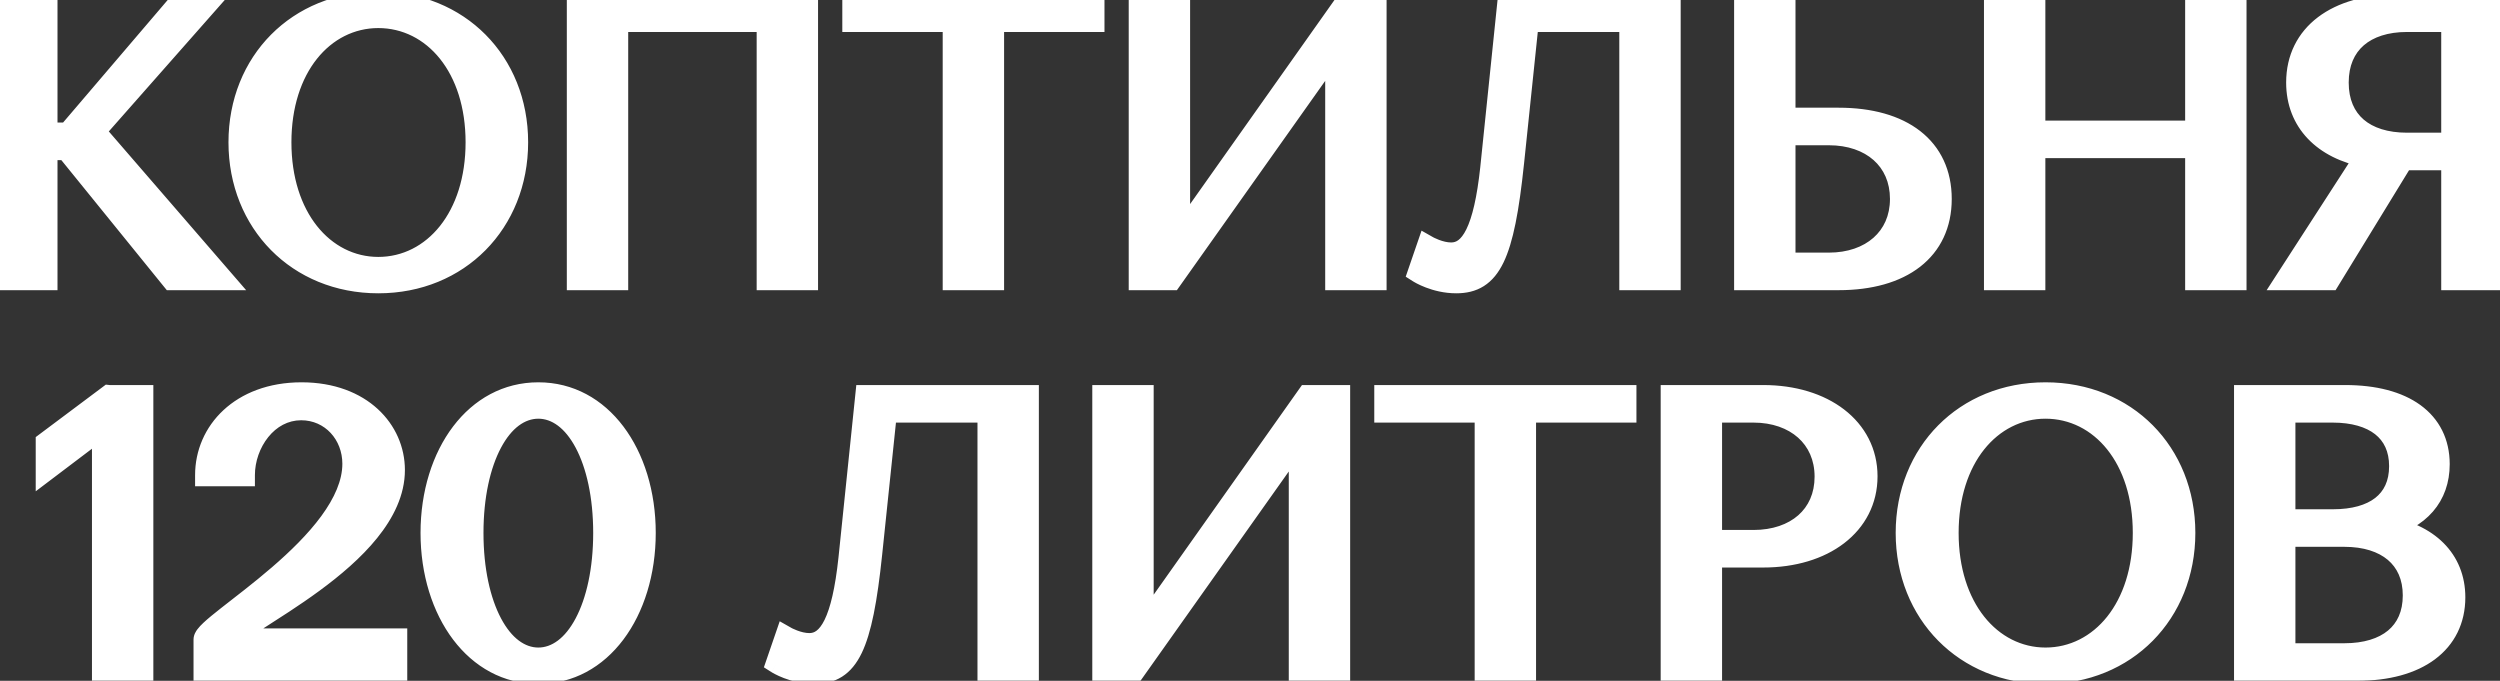
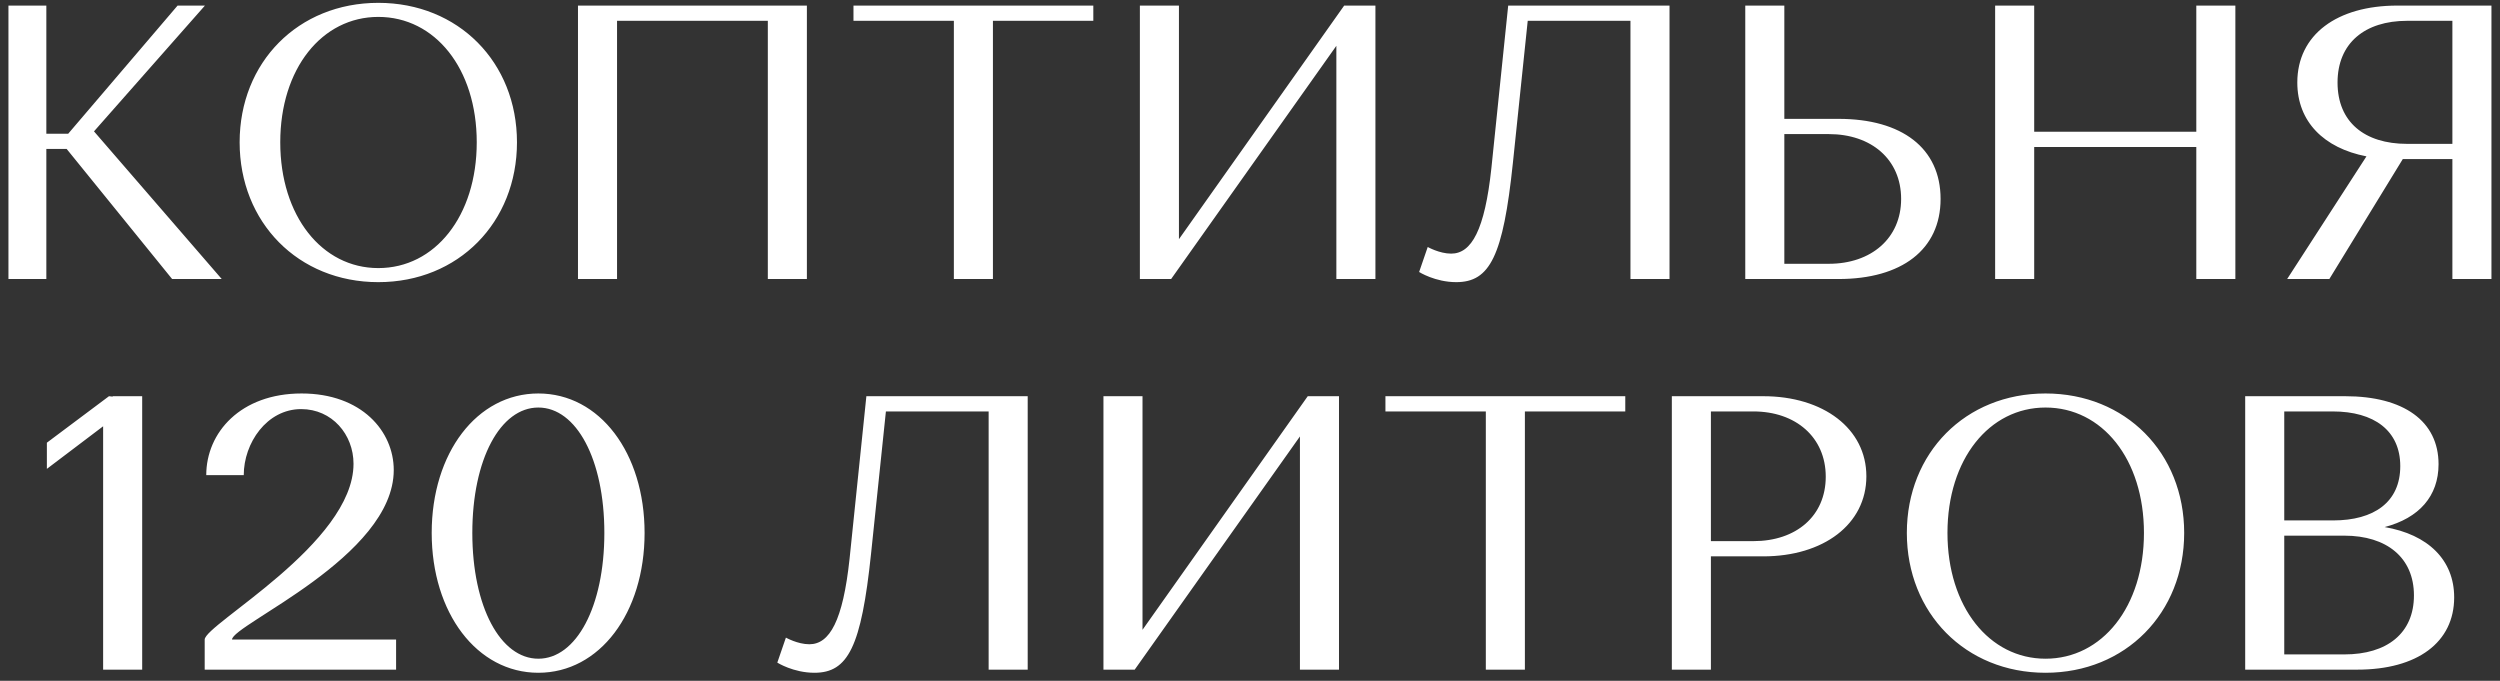
<svg xmlns="http://www.w3.org/2000/svg" width="224" height="61" viewBox="0 0 224 61" fill="none">
  <rect x="0" y="0" width="224" height="61" fill="#333333" stroke="none" />
  <mask id="path-1-outside-1_120_1328" maskUnits="userSpaceOnUse" x="-1" y="-1" width="226" height="63" fill="black">
-     <rect fill="white" x="-1" y="-1" width="226" height="63" />
-     <path d="M15.422 25L5.972 13.345H4.152V25H0.757V0.5H4.152V11.98H6.112L15.912 0.5H18.362L8.422 11.77L19.867 25H15.422ZM21.471 12.75C21.471 5.575 26.721 0.255 33.896 0.255C41.071 0.255 46.321 5.575 46.321 12.75C46.321 19.925 41.071 25.28 33.896 25.28C26.721 25.28 21.471 19.925 21.471 12.75ZM25.111 12.75C25.111 19.365 28.856 24.02 33.896 24.02C38.971 24.02 42.716 19.365 42.716 12.75C42.716 6.135 38.971 1.515 33.896 1.515C28.856 1.515 25.111 6.135 25.111 12.75ZM68.797 25V1.865H55.287V25H51.787V0.5H72.297V25H68.797ZM76.471 1.865V0.5H97.961V1.865H88.966V25H85.466V1.865H76.471ZM104.933 25H102.133V0.5H105.633V21.43L120.438 0.5H123.238V25H119.738V4.105L104.933 25ZM149.589 0.5V25H146.089V1.865H136.884L135.554 14.605C134.679 22.97 133.489 25.28 130.479 25.28C128.589 25.28 127.154 24.37 127.154 24.37L127.924 22.13C127.924 22.13 128.974 22.725 130.024 22.725C131.844 22.725 133.034 20.625 133.629 15.06L135.134 0.5H149.589ZM156.376 25V0.5H159.876V10.65H164.741C170.411 10.65 173.876 13.275 173.876 17.825C173.876 22.375 170.376 25 164.741 25H156.376ZM159.876 23.635H163.866C167.646 23.635 170.341 21.36 170.341 17.825C170.341 14.29 167.681 12.015 163.866 12.015H159.876V23.635ZM196.789 25V13.17H182.264V25H178.764V0.5H182.264V11.805H196.789V0.5H200.289V25H196.789ZM223.234 0.5V25H219.734V14.255H215.289L208.709 25H204.929L212.034 14.01C208.219 13.275 205.839 10.895 205.839 7.395C205.839 3.09 209.409 0.5 214.799 0.5H223.234ZM219.734 1.865H215.674C211.894 1.865 209.444 3.86 209.444 7.395C209.444 10.93 211.859 12.89 215.674 12.89H219.734V1.865ZM4.2 39.665L9.765 35.5L10.08 35.535L10.115 35.5H12.74V60H9.24V38.195L4.2 42.01V39.665ZM18.34 60V57.305C18.34 55.94 31.675 48.695 31.675 41.555C31.675 38.93 29.75 36.655 26.985 36.655C23.905 36.655 21.84 39.7 21.84 42.57H18.48C18.48 38.755 21.56 35.255 27.02 35.255C32.41 35.255 35.28 38.65 35.28 42.115C35.28 49.885 20.79 55.975 20.79 57.305H35.49V60H18.34ZM38.68 47.75C38.68 40.575 42.74 35.255 48.235 35.255C53.73 35.255 57.755 40.575 57.755 47.75C57.755 54.925 53.73 60.28 48.235 60.28C42.74 60.28 38.68 54.925 38.68 47.75ZM42.32 47.75C42.32 54.365 44.84 59.02 48.235 59.02C51.63 59.02 54.15 54.365 54.15 47.75C54.15 41.135 51.63 36.515 48.235 36.515C44.84 36.515 42.32 41.135 42.32 47.75ZM92.082 35.5V60H88.582V36.865H79.377L78.047 49.605C77.172 57.97 75.982 60.28 72.972 60.28C71.082 60.28 69.647 59.37 69.647 59.37L70.417 57.13C70.417 57.13 71.467 57.725 72.517 57.725C74.337 57.725 75.527 55.625 76.122 50.06L77.627 35.5H92.082ZM101.669 60H98.869V35.5H102.369V56.43L117.174 35.5H119.974V60H116.474V39.105L101.669 60ZM124.135 36.865V35.5H145.625V36.865H136.63V60H133.13V36.865H124.135ZM149.797 60V35.5H157.987C163.377 35.5 167.227 38.405 167.227 42.675C167.227 46.98 163.377 49.85 157.987 49.85H153.297V60H149.797ZM157.112 36.865H153.297V48.485H157.112C160.927 48.485 163.587 46.245 163.587 42.71C163.587 39.175 160.892 36.865 157.112 36.865ZM170.853 47.75C170.853 40.575 176.103 35.255 183.278 35.255C190.453 35.255 195.703 40.575 195.703 47.75C195.703 54.925 190.453 60.28 183.278 60.28C176.103 60.28 170.853 54.925 170.853 47.75ZM174.493 47.75C174.493 54.365 178.238 59.02 183.278 59.02C188.353 59.02 192.098 54.365 192.098 47.75C192.098 41.135 188.353 36.515 183.278 36.515C178.238 36.515 174.493 41.135 174.493 47.75ZM201.169 60V35.5H210.129C215.379 35.5 218.494 37.74 218.494 41.59C218.494 44.46 216.744 46.42 213.664 47.225C217.549 47.89 219.894 50.165 219.894 53.525C219.894 57.55 216.604 60 211.214 60H201.169ZM210.059 47.995H204.669V58.635H210.059C213.874 58.635 216.289 56.745 216.289 53.35C216.289 49.955 213.839 47.995 210.059 47.995ZM209.009 36.865H204.669V46.63H209.044C212.719 46.63 215.064 44.985 215.064 41.765C215.064 38.58 212.719 36.865 209.009 36.865Z" />
-   </mask>
+     </mask>
  <path d="M15.422 25L5.972 13.345H4.152V25H0.757V0.5H4.152V11.98H6.112L15.912 0.5H18.362L8.422 11.77L19.867 25H15.422ZM21.471 12.75C21.471 5.575 26.721 0.255 33.896 0.255C41.071 0.255 46.321 5.575 46.321 12.75C46.321 19.925 41.071 25.28 33.896 25.28C26.721 25.28 21.471 19.925 21.471 12.75ZM25.111 12.75C25.111 19.365 28.856 24.02 33.896 24.02C38.971 24.02 42.716 19.365 42.716 12.75C42.716 6.135 38.971 1.515 33.896 1.515C28.856 1.515 25.111 6.135 25.111 12.75ZM68.797 25V1.865H55.287V25H51.787V0.5H72.297V25H68.797ZM76.471 1.865V0.5H97.961V1.865H88.966V25H85.466V1.865H76.471ZM104.933 25H102.133V0.5H105.633V21.43L120.438 0.5H123.238V25H119.738V4.105L104.933 25ZM149.589 0.5V25H146.089V1.865H136.884L135.554 14.605C134.679 22.97 133.489 25.28 130.479 25.28C128.589 25.28 127.154 24.37 127.154 24.37L127.924 22.13C127.924 22.13 128.974 22.725 130.024 22.725C131.844 22.725 133.034 20.625 133.629 15.06L135.134 0.5H149.589ZM156.376 25V0.5H159.876V10.65H164.741C170.411 10.65 173.876 13.275 173.876 17.825C173.876 22.375 170.376 25 164.741 25H156.376ZM159.876 23.635H163.866C167.646 23.635 170.341 21.36 170.341 17.825C170.341 14.29 167.681 12.015 163.866 12.015H159.876V23.635ZM196.789 25V13.17H182.264V25H178.764V0.5H182.264V11.805H196.789V0.5H200.289V25H196.789ZM223.234 0.5V25H219.734V14.255H215.289L208.709 25H204.929L212.034 14.01C208.219 13.275 205.839 10.895 205.839 7.395C205.839 3.09 209.409 0.5 214.799 0.5H223.234ZM219.734 1.865H215.674C211.894 1.865 209.444 3.86 209.444 7.395C209.444 10.93 211.859 12.89 215.674 12.89H219.734V1.865ZM4.2 39.665L9.765 35.5L10.08 35.535L10.115 35.5H12.74V60H9.24V38.195L4.2 42.01V39.665ZM18.34 60V57.305C18.34 55.94 31.675 48.695 31.675 41.555C31.675 38.93 29.75 36.655 26.985 36.655C23.905 36.655 21.84 39.7 21.84 42.57H18.48C18.48 38.755 21.56 35.255 27.02 35.255C32.41 35.255 35.28 38.65 35.28 42.115C35.28 49.885 20.79 55.975 20.79 57.305H35.49V60H18.34ZM38.68 47.75C38.68 40.575 42.74 35.255 48.235 35.255C53.73 35.255 57.755 40.575 57.755 47.75C57.755 54.925 53.73 60.28 48.235 60.28C42.74 60.28 38.68 54.925 38.68 47.75ZM42.32 47.75C42.32 54.365 44.84 59.02 48.235 59.02C51.63 59.02 54.15 54.365 54.15 47.75C54.15 41.135 51.63 36.515 48.235 36.515C44.84 36.515 42.32 41.135 42.32 47.75ZM92.082 35.5V60H88.582V36.865H79.377L78.047 49.605C77.172 57.97 75.982 60.28 72.972 60.28C71.082 60.28 69.647 59.37 69.647 59.37L70.417 57.13C70.417 57.13 71.467 57.725 72.517 57.725C74.337 57.725 75.527 55.625 76.122 50.06L77.627 35.5H92.082ZM101.669 60H98.869V35.5H102.369V56.43L117.174 35.5H119.974V60H116.474V39.105L101.669 60ZM124.135 36.865V35.5H145.625V36.865H136.63V60H133.13V36.865H124.135ZM149.797 60V35.5H157.987C163.377 35.5 167.227 38.405 167.227 42.675C167.227 46.98 163.377 49.85 157.987 49.85H153.297V60H149.797ZM157.112 36.865H153.297V48.485H157.112C160.927 48.485 163.587 46.245 163.587 42.71C163.587 39.175 160.892 36.865 157.112 36.865ZM170.853 47.75C170.853 40.575 176.103 35.255 183.278 35.255C190.453 35.255 195.703 40.575 195.703 47.75C195.703 54.925 190.453 60.28 183.278 60.28C176.103 60.28 170.853 54.925 170.853 47.75ZM174.493 47.75C174.493 54.365 178.238 59.02 183.278 59.02C188.353 59.02 192.098 54.365 192.098 47.75C192.098 41.135 188.353 36.515 183.278 36.515C178.238 36.515 174.493 41.135 174.493 47.75ZM201.169 60V35.5H210.129C215.379 35.5 218.494 37.74 218.494 41.59C218.494 44.46 216.744 46.42 213.664 47.225C217.549 47.89 219.894 50.165 219.894 53.525C219.894 57.55 216.604 60 211.214 60H201.169ZM210.059 47.995H204.669V58.635H210.059C213.874 58.635 216.289 56.745 216.289 53.35C216.289 49.955 213.839 47.995 210.059 47.995ZM209.009 36.865H204.669V46.63H209.044C212.719 46.63 215.064 44.985 215.064 41.765C215.064 38.58 212.719 36.865 209.009 36.865Z" fill="white" />
-   <path d="M15.422 25L14.645 25.63L14.946 26H15.422V25ZM5.972 13.345L6.749 12.715L6.449 12.345H5.972V13.345ZM4.152 13.345V12.345H3.152V13.345H4.152ZM4.152 25V26H5.152V25H4.152ZM0.757 25H-0.243V26H0.757V25ZM0.757 0.5V-0.5H-0.243V0.5H0.757ZM4.152 0.5H5.152V-0.5H4.152V0.5ZM4.152 11.98H3.152V12.98H4.152V11.98ZM6.112 11.98V12.98H6.573L6.873 12.629L6.112 11.98ZM15.912 0.5V-0.5H15.451L15.152 -0.149L15.912 0.5ZM18.362 0.5L19.112 1.161L20.578 -0.5H18.362V0.5ZM8.422 11.77L7.672 11.108L7.094 11.764L7.666 12.424L8.422 11.77ZM19.867 25V26H22.055L20.623 24.346L19.867 25ZM16.199 24.37L6.749 12.715L5.195 13.975L14.645 25.63L16.199 24.37ZM5.972 12.345H4.152V14.345H5.972V12.345ZM3.152 13.345V25H5.152V13.345H3.152ZM4.152 24H0.757V26H4.152V24ZM1.757 25V0.5H-0.243V25H1.757ZM0.757 1.5H4.152V-0.5H0.757V1.5ZM3.152 0.5V11.98H5.152V0.5H3.152ZM4.152 12.98H6.112V10.98H4.152V12.98ZM6.873 12.629L16.673 1.149L15.152 -0.149L5.352 11.331L6.873 12.629ZM15.912 1.5H18.362V-0.5H15.912V1.5ZM17.612 -0.161L7.672 11.108L9.172 12.431L19.112 1.161L17.612 -0.161ZM7.666 12.424L19.111 25.654L20.623 24.346L9.178 11.116L7.666 12.424ZM19.867 24H15.422V26H19.867V24ZM22.471 12.75C22.471 6.12 27.28 1.255 33.896 1.255V-0.745C26.161 -0.745 20.471 5.03 20.471 12.75H22.471ZM33.896 1.255C40.511 1.255 45.321 6.12 45.321 12.75H47.321C47.321 5.03 41.63 -0.745 33.896 -0.745V1.255ZM45.321 12.75C45.321 19.384 40.507 24.28 33.896 24.28V26.28C41.634 26.28 47.321 20.466 47.321 12.75H45.321ZM33.896 24.28C27.284 24.28 22.471 19.384 22.471 12.75H20.471C20.471 20.466 26.157 26.28 33.896 26.28V24.28ZM24.111 12.75C24.111 19.681 28.093 25.02 33.896 25.02V23.02C29.618 23.02 26.111 19.049 26.111 12.75H24.111ZM33.896 25.02C39.731 25.02 43.716 19.683 43.716 12.75H41.716C41.716 19.047 38.21 23.02 33.896 23.02V25.02ZM43.716 12.75C43.716 5.812 39.727 0.515 33.896 0.515V2.515C38.214 2.515 41.716 6.458 41.716 12.75H43.716ZM33.896 0.515C28.097 0.515 24.111 5.815 24.111 12.75H26.111C26.111 6.455 29.614 2.515 33.896 2.515V0.515ZM68.797 25H67.797V26H68.797V25ZM68.797 1.865H69.797V0.865H68.797V1.865ZM55.287 1.865V0.865H54.287V1.865H55.287ZM55.287 25V26H56.287V25H55.287ZM51.787 25H50.787V26H51.787V25ZM51.787 0.5V-0.5H50.787V0.5H51.787ZM72.297 0.5H73.297V-0.5H72.297V0.5ZM72.297 25V26H73.297V25H72.297ZM69.797 25V1.865H67.797V25H69.797ZM68.797 0.865H55.287V2.865H68.797V0.865ZM54.287 1.865V25H56.287V1.865H54.287ZM55.287 24H51.787V26H55.287V24ZM52.787 25V0.5H50.787V25H52.787ZM51.787 1.5H72.297V-0.5H51.787V1.5ZM71.297 0.5V25H73.297V0.5H71.297ZM72.297 24H68.797V26H72.297V24ZM76.471 1.865H75.471V2.865H76.471V1.865ZM76.471 0.5V-0.5H75.471V0.5H76.471ZM97.961 0.5H98.961V-0.5H97.961V0.5ZM97.961 1.865V2.865H98.961V1.865H97.961ZM88.966 1.865V0.865H87.966V1.865H88.966ZM88.966 25V26H89.966V25H88.966ZM85.466 25H84.466V26H85.466V25ZM85.466 1.865H86.466V0.865H85.466V1.865ZM77.471 1.865V0.5H75.471V1.865H77.471ZM76.471 1.5H97.961V-0.5H76.471V1.5ZM96.961 0.5V1.865H98.961V0.5H96.961ZM97.961 0.865H88.966V2.865H97.961V0.865ZM87.966 1.865V25H89.966V1.865H87.966ZM88.966 24H85.466V26H88.966V24ZM86.466 25V1.865H84.466V25H86.466ZM85.466 0.865H76.471V2.865H85.466V0.865ZM104.933 25V26H105.45L105.749 25.578L104.933 25ZM102.133 25H101.133V26H102.133V25ZM102.133 0.5V-0.5H101.133V0.5H102.133ZM105.633 0.5H106.633V-0.5H105.633V0.5ZM105.633 21.43H104.633V24.575L106.45 22.008L105.633 21.43ZM120.438 0.5V-0.5H119.921L119.622 -0.077L120.438 0.5ZM123.238 0.5H124.238V-0.5H123.238V0.5ZM123.238 25V26H124.238V25H123.238ZM119.738 25H118.738V26H119.738V25ZM119.738 4.105H120.738V0.964L118.922 3.527L119.738 4.105ZM104.933 24H102.133V26H104.933V24ZM103.133 25V0.5H101.133V25H103.133ZM102.133 1.5H105.633V-0.5H102.133V1.5ZM104.633 0.5V21.43H106.633V0.5H104.633ZM106.45 22.008L121.255 1.077L119.622 -0.077L104.817 20.852L106.45 22.008ZM120.438 1.5H123.238V-0.5H120.438V1.5ZM122.238 0.5V25H124.238V0.5H122.238ZM123.238 24H119.738V26H123.238V24ZM120.738 25V4.105H118.738V25H120.738ZM118.922 3.527L104.117 24.422L105.749 25.578L120.554 4.683L118.922 3.527ZM149.589 0.5H150.589V-0.5H149.589V0.5ZM149.589 25V26H150.589V25H149.589ZM146.089 25H145.089V26H146.089V25ZM146.089 1.865H147.089V0.865H146.089V1.865ZM136.884 1.865V0.865H135.983L135.889 1.761L136.884 1.865ZM135.554 14.605L136.548 14.709L136.549 14.709L135.554 14.605ZM127.154 24.37L126.208 24.045L125.952 24.792L126.618 25.215L127.154 24.37ZM127.924 22.13L128.417 21.26L127.37 20.666L126.978 21.805L127.924 22.13ZM133.629 15.06L134.623 15.166L134.624 15.163L133.629 15.06ZM135.134 0.5V-0.5H134.232L134.139 0.397L135.134 0.5ZM148.589 0.5V25H150.589V0.5H148.589ZM149.589 24H146.089V26H149.589V24ZM147.089 25V1.865H145.089V25H147.089ZM146.089 0.865H136.884V2.865H146.089V0.865ZM135.889 1.761L134.559 14.501L136.549 14.709L137.879 1.969L135.889 1.761ZM134.559 14.501C134.121 18.696 133.614 21.199 132.916 22.645C132.58 23.342 132.231 23.724 131.884 23.944C131.539 24.162 131.102 24.28 130.479 24.28V26.28C131.361 26.28 132.201 26.11 132.954 25.633C133.704 25.158 134.271 24.44 134.718 23.514C135.586 21.714 136.112 18.879 136.548 14.709L134.559 14.501ZM130.479 24.28C129.69 24.28 128.983 24.089 128.465 23.891C128.208 23.793 128.004 23.695 127.869 23.625C127.801 23.59 127.751 23.562 127.721 23.544C127.705 23.535 127.695 23.529 127.69 23.526C127.687 23.524 127.686 23.523 127.686 23.523C127.686 23.523 127.686 23.523 127.687 23.524C127.687 23.524 127.687 23.524 127.688 23.524C127.688 23.525 127.688 23.525 127.689 23.525C127.689 23.525 127.689 23.525 127.689 23.525C127.689 23.525 127.689 23.526 127.154 24.37C126.618 25.215 126.619 25.215 126.619 25.215C126.619 25.215 126.619 25.215 126.619 25.215C126.62 25.215 126.62 25.216 126.621 25.216C126.621 25.216 126.622 25.217 126.623 25.218C126.625 25.219 126.628 25.22 126.631 25.222C126.636 25.226 126.643 25.23 126.651 25.235C126.668 25.245 126.69 25.258 126.718 25.274C126.773 25.306 126.85 25.349 126.946 25.399C127.139 25.5 127.412 25.63 127.751 25.759C128.422 26.016 129.377 26.28 130.479 26.28V24.28ZM128.1 24.695L128.87 22.455L126.978 21.805L126.208 24.045L128.1 24.695ZM127.924 22.13C127.431 23 127.431 23 127.431 23C127.431 23 127.432 23 127.432 23C127.432 23.001 127.432 23.001 127.433 23.001C127.433 23.001 127.434 23.002 127.435 23.002C127.436 23.003 127.438 23.004 127.44 23.005C127.444 23.007 127.449 23.01 127.455 23.014C127.467 23.02 127.484 23.029 127.504 23.04C127.544 23.061 127.599 23.089 127.667 23.122C127.804 23.189 127.996 23.276 128.227 23.363C128.674 23.532 129.328 23.725 130.024 23.725V21.725C129.67 21.725 129.274 21.621 128.934 21.492C128.77 21.43 128.634 21.369 128.541 21.323C128.495 21.301 128.46 21.283 128.439 21.272C128.428 21.266 128.42 21.262 128.417 21.26C128.415 21.259 128.414 21.258 128.414 21.258C128.414 21.258 128.414 21.259 128.415 21.259C128.415 21.259 128.415 21.259 128.416 21.259C128.416 21.259 128.416 21.259 128.416 21.26C128.416 21.26 128.417 21.26 128.417 21.26C128.417 21.26 128.417 21.26 127.924 22.13ZM130.024 23.725C130.688 23.725 131.317 23.528 131.873 23.109C132.413 22.702 132.839 22.122 133.183 21.42C133.863 20.037 134.323 17.976 134.623 15.166L132.635 14.954C132.34 17.709 131.907 19.481 131.388 20.539C131.133 21.058 130.883 21.35 130.67 21.511C130.472 21.66 130.269 21.725 130.024 21.725V23.725ZM134.624 15.163L136.129 0.603L134.139 0.397L132.634 14.957L134.624 15.163ZM135.134 1.5H149.589V-0.5H135.134V1.5ZM156.376 25H155.376V26H156.376V25ZM156.376 0.5V-0.5H155.376V0.5H156.376ZM159.876 0.5H160.876V-0.5H159.876V0.5ZM159.876 10.65H158.876V11.65H159.876V10.65ZM159.876 23.635H158.876V24.635H159.876V23.635ZM159.876 12.015V11.015H158.876V12.015H159.876ZM157.376 25V0.5H155.376V25H157.376ZM156.376 1.5H159.876V-0.5H156.376V1.5ZM158.876 0.5V10.65H160.876V0.5H158.876ZM159.876 11.65H164.741V9.65H159.876V11.65ZM164.741 11.65C167.438 11.65 169.478 12.276 170.821 13.321C172.132 14.34 172.876 15.831 172.876 17.825H174.876C174.876 15.269 173.889 13.173 172.049 11.742C170.242 10.337 167.715 9.65 164.741 9.65V11.65ZM172.876 17.825C172.876 19.816 172.125 21.308 170.809 22.329C169.461 23.375 167.419 24 164.741 24V26C167.699 26 170.225 25.313 172.035 23.909C173.877 22.48 174.876 20.384 174.876 17.825H172.876ZM164.741 24H156.376V26H164.741V24ZM159.876 24.635H163.866V22.635H159.876V24.635ZM163.866 24.635C165.953 24.635 167.822 24.006 169.183 22.806C170.556 21.595 171.341 19.864 171.341 17.825H169.341C169.341 19.321 168.78 20.495 167.86 21.305C166.929 22.127 165.56 22.635 163.866 22.635V24.635ZM171.341 17.825C171.341 15.79 170.568 14.058 169.197 12.845C167.839 11.643 165.969 11.015 163.866 11.015V13.015C165.579 13.015 166.946 13.524 167.872 14.343C168.785 15.152 169.341 16.325 169.341 17.825H171.341ZM163.866 11.015H159.876V13.015H163.866V11.015ZM158.876 12.015V23.635H160.876V12.015H158.876ZM196.789 25H195.789V26H196.789V25ZM196.789 13.17H197.789V12.17H196.789V13.17ZM182.264 13.17V12.17H181.264V13.17H182.264ZM182.264 25V26H183.264V25H182.264ZM178.764 25H177.764V26H178.764V25ZM178.764 0.5V-0.5H177.764V0.5H178.764ZM182.264 0.5H183.264V-0.5H182.264V0.5ZM182.264 11.805H181.264V12.805H182.264V11.805ZM196.789 11.805V12.805H197.789V11.805H196.789ZM196.789 0.5V-0.5H195.789V0.5H196.789ZM200.289 0.5H201.289V-0.5H200.289V0.5ZM200.289 25V26H201.289V25H200.289ZM197.789 25V13.17H195.789V25H197.789ZM196.789 12.17H182.264V14.17H196.789V12.17ZM181.264 13.17V25H183.264V13.17H181.264ZM182.264 24H178.764V26H182.264V24ZM179.764 25V0.5H177.764V25H179.764ZM178.764 1.5H182.264V-0.5H178.764V1.5ZM181.264 0.5V11.805H183.264V0.5H181.264ZM182.264 12.805H196.789V10.805H182.264V12.805ZM197.789 11.805V0.5H195.789V11.805H197.789ZM196.789 1.5H200.289V-0.5H196.789V1.5ZM199.289 0.5V25H201.289V0.5H199.289ZM200.289 24H196.789V26H200.289V24ZM223.234 0.5H224.234V-0.5H223.234V0.5ZM223.234 25V26H224.234V25H223.234ZM219.734 25H218.734V26H219.734V25ZM219.734 14.255H220.734V13.255H219.734V14.255ZM215.289 14.255V13.255H214.729L214.436 13.733L215.289 14.255ZM208.709 25V26H209.269L209.562 25.522L208.709 25ZM204.929 25L204.089 24.457L203.092 26H204.929V25ZM212.034 14.01L212.874 14.553L213.678 13.308L212.223 13.028L212.034 14.01ZM219.734 1.865H220.734V0.865H219.734V1.865ZM219.734 12.89V13.89H220.734V12.89H219.734ZM222.234 0.5V25H224.234V0.5H222.234ZM223.234 24H219.734V26H223.234V24ZM220.734 25V14.255H218.734V25H220.734ZM219.734 13.255H215.289V15.255H219.734V13.255ZM214.436 13.733L207.856 24.478L209.562 25.522L216.142 14.777L214.436 13.733ZM208.709 24H204.929V26H208.709V24ZM205.769 25.543L212.874 14.553L211.194 13.467L204.089 24.457L205.769 25.543ZM212.223 13.028C210.47 12.69 209.126 11.99 208.23 11.049C207.345 10.121 206.839 8.902 206.839 7.395H204.839C204.839 9.388 205.523 11.109 206.782 12.429C208.029 13.738 209.784 14.595 211.845 14.992L212.223 13.028ZM206.839 7.395C206.839 5.552 207.588 4.125 208.901 3.13C210.244 2.114 212.251 1.5 214.799 1.5V-0.5C211.958 -0.5 209.484 0.181 207.694 1.536C205.875 2.913 204.839 4.933 204.839 7.395H206.839ZM214.799 1.5H223.234V-0.5H214.799V1.5ZM219.734 0.865H215.674V2.865H219.734V0.865ZM215.674 0.865C213.618 0.865 211.803 1.408 210.487 2.549C209.151 3.706 208.444 5.381 208.444 7.395H210.444C210.444 5.874 210.962 4.784 211.797 4.06C212.651 3.32 213.95 2.865 215.674 2.865V0.865ZM208.444 7.395C208.444 9.405 209.14 11.074 210.475 12.225C211.79 13.359 213.606 13.89 215.674 13.89V11.89C213.927 11.89 212.628 11.441 211.782 10.711C210.955 9.998 210.444 8.92 210.444 7.395H208.444ZM215.674 13.89H219.734V11.89H215.674V13.89ZM220.734 12.89V1.865H218.734V12.89H220.734ZM4.2 39.665L3.601 38.864L3.2 39.164V39.665H4.2ZM9.765 35.5L9.876 34.506L9.483 34.462L9.166 34.699L9.765 35.5ZM10.08 35.535L9.97 36.529L10.447 36.582L10.787 36.242L10.08 35.535ZM10.115 35.5V34.5H9.701L9.408 34.793L10.115 35.5ZM12.74 35.5H13.74V34.5H12.74V35.5ZM12.74 60V61H13.74V60H12.74ZM9.24 60H8.24V61H9.24V60ZM9.24 38.195H10.24V36.184L8.637 37.398L9.24 38.195ZM4.2 42.01H3.2V44.021L4.804 42.807L4.2 42.01ZM4.799 40.466L10.364 36.301L9.166 34.699L3.601 38.864L4.799 40.466ZM9.655 36.494L9.97 36.529L10.191 34.541L9.876 34.506L9.655 36.494ZM10.787 36.242L10.822 36.207L9.408 34.793L9.373 34.828L10.787 36.242ZM10.115 36.5H12.74V34.5H10.115V36.5ZM11.74 35.5V60H13.74V35.5H11.74ZM12.74 59H9.24V61H12.74V59ZM10.24 60V38.195H8.24V60H10.24ZM8.637 37.398L3.597 41.213L4.804 42.807L9.844 38.992L8.637 37.398ZM5.2 42.01V39.665H3.2V42.01H5.2ZM18.34 60H17.34V61H18.34V60ZM21.84 42.57V43.57H22.84V42.57H21.84ZM18.48 42.57H17.48V43.57H18.48V42.57ZM20.79 57.305H19.79V58.305H20.79V57.305ZM35.49 57.305H36.49V56.305H35.49V57.305ZM35.49 60V61H36.49V60H35.49ZM19.34 60V57.305H17.34V60H19.34ZM19.34 57.305C19.34 57.57 19.208 57.69 19.289 57.583C19.336 57.52 19.432 57.414 19.598 57.258C19.926 56.949 20.415 56.551 21.041 56.058C22.272 55.091 23.971 53.81 25.66 52.353C27.351 50.895 29.082 49.221 30.398 47.428C31.704 45.646 32.675 43.646 32.675 41.555H30.675C30.675 43.034 29.978 44.617 28.785 46.245C27.6 47.861 25.998 49.421 24.354 50.838C22.71 52.256 21.075 53.488 19.805 54.486C19.182 54.976 18.629 55.424 18.228 55.8C18.029 55.987 17.838 56.184 17.691 56.38C17.576 56.533 17.34 56.869 17.34 57.305H19.34ZM32.675 41.555C32.675 38.456 30.377 35.655 26.985 35.655V37.655C29.123 37.655 30.675 39.404 30.675 41.555H32.675ZM26.985 35.655C25.087 35.655 23.532 36.599 22.478 37.909C21.433 39.209 20.84 40.909 20.84 42.57H22.84C22.84 41.361 23.279 40.104 24.036 39.163C24.785 38.233 25.802 37.655 26.985 37.655V35.655ZM21.84 41.57H18.48V43.57H21.84V41.57ZM19.48 42.57C19.48 39.374 22.043 36.255 27.02 36.255V34.255C21.076 34.255 17.48 38.136 17.48 42.57H19.48ZM27.02 36.255C31.936 36.255 34.28 39.278 34.28 42.115H36.28C36.28 38.022 32.883 34.255 27.02 34.255V36.255ZM34.28 42.115C34.28 43.74 33.521 45.36 32.237 46.952C30.957 48.539 29.225 50.011 27.443 51.319C25.662 52.626 23.887 53.733 22.511 54.624C21.835 55.061 21.233 55.461 20.797 55.801C20.582 55.969 20.371 56.15 20.205 56.337C20.083 56.474 19.79 56.822 19.79 57.305H21.79C21.79 57.622 21.61 57.766 21.701 57.664C21.747 57.612 21.847 57.519 22.027 57.378C22.384 57.1 22.914 56.745 23.597 56.303C24.938 55.435 26.785 54.284 28.627 52.931C30.468 51.579 32.357 49.989 33.794 48.207C35.228 46.43 36.28 44.375 36.28 42.115H34.28ZM20.79 58.305H35.49V56.305H20.79V58.305ZM34.49 57.305V60H36.49V57.305H34.49ZM35.49 59H18.34V61H35.49V59ZM39.68 47.75C39.68 40.861 43.526 36.255 48.235 36.255V34.255C41.955 34.255 37.68 40.289 37.68 47.75H39.68ZM48.235 36.255C52.941 36.255 56.755 40.856 56.755 47.75H58.755C58.755 40.294 54.52 34.255 48.235 34.255V36.255ZM56.755 47.75C56.755 54.648 52.938 59.28 48.235 59.28V61.28C54.523 61.28 58.755 55.202 58.755 47.75H56.755ZM48.235 59.28C43.529 59.28 39.68 54.643 39.68 47.75H37.68C37.68 55.207 41.952 61.28 48.235 61.28V59.28ZM41.32 47.75C41.32 51.169 41.969 54.159 43.121 56.334C44.265 58.494 46.017 60.02 48.235 60.02V58.02C47.058 58.02 45.853 57.219 44.888 55.398C43.931 53.591 43.32 50.946 43.32 47.75H41.32ZM48.235 60.02C50.453 60.02 52.205 58.494 53.349 56.334C54.501 54.159 55.15 51.169 55.15 47.75H53.15C53.15 50.946 52.539 53.591 51.582 55.398C50.617 57.219 49.413 58.02 48.235 58.02V60.02ZM55.15 47.75C55.15 44.331 54.501 41.349 53.349 39.182C52.203 37.028 50.449 35.515 48.235 35.515V37.515C49.416 37.515 50.62 38.312 51.583 40.122C52.539 41.919 53.15 44.554 53.15 47.75H55.15ZM48.235 35.515C46.021 35.515 44.267 37.028 43.122 39.182C41.969 41.349 41.32 44.331 41.32 47.75H43.32C43.32 44.554 43.931 41.919 44.887 40.122C45.85 38.312 47.054 37.515 48.235 37.515V35.515ZM92.082 35.5H93.082V34.5H92.082V35.5ZM92.082 60V61H93.082V60H92.082ZM88.582 60H87.582V61H88.582V60ZM88.582 36.865H89.582V35.865H88.582V36.865ZM79.377 36.865V35.865H78.475L78.382 36.761L79.377 36.865ZM78.047 49.605L79.041 49.709L79.041 49.709L78.047 49.605ZM69.647 59.37L68.701 59.045L68.444 59.792L69.111 60.215L69.647 59.37ZM70.417 57.13L70.91 56.26L69.862 55.666L69.471 56.805L70.417 57.13ZM76.122 50.06L77.116 50.166L77.116 50.163L76.122 50.06ZM77.627 35.5V34.5H76.725L76.632 35.397L77.627 35.5ZM91.082 35.5V60H93.082V35.5H91.082ZM92.082 59H88.582V61H92.082V59ZM89.582 60V36.865H87.582V60H89.582ZM88.582 35.865H79.377V37.865H88.582V35.865ZM78.382 36.761L77.052 49.501L79.041 49.709L80.371 36.969L78.382 36.761ZM77.052 49.501C76.613 53.696 76.107 56.199 75.409 57.645C75.073 58.342 74.724 58.724 74.376 58.944C74.032 59.161 73.595 59.28 72.972 59.28V61.28C73.853 61.28 74.694 61.11 75.446 60.633C76.196 60.158 76.763 59.44 77.21 58.514C78.079 56.714 78.605 53.879 79.041 49.709L77.052 49.501ZM72.972 59.28C72.183 59.28 71.476 59.089 70.957 58.891C70.701 58.793 70.497 58.695 70.362 58.625C70.294 58.59 70.244 58.562 70.213 58.544C70.198 58.535 70.188 58.529 70.182 58.526C70.18 58.524 70.178 58.523 70.178 58.523C70.178 58.523 70.179 58.523 70.179 58.524C70.18 58.524 70.18 58.524 70.18 58.524C70.181 58.525 70.181 58.525 70.181 58.525C70.181 58.525 70.182 58.525 70.182 58.525C70.182 58.525 70.182 58.526 69.647 59.37C69.111 60.215 69.111 60.215 69.112 60.215C69.112 60.215 69.112 60.215 69.112 60.215C69.112 60.215 69.113 60.216 69.113 60.216C69.114 60.217 69.115 60.217 69.116 60.218C69.118 60.219 69.121 60.22 69.123 60.222C69.129 60.226 69.136 60.23 69.144 60.235C69.161 60.245 69.183 60.258 69.21 60.274C69.266 60.306 69.343 60.349 69.439 60.399C69.632 60.5 69.905 60.63 70.243 60.759C70.915 61.016 71.87 61.28 72.972 61.28V59.28ZM70.592 59.695L71.362 57.455L69.471 56.805L68.701 59.045L70.592 59.695ZM70.417 57.13C69.924 58 69.924 58 69.924 58C69.924 58 69.924 58 69.924 58.001C69.925 58.001 69.925 58.001 69.925 58.001C69.926 58.001 69.927 58.002 69.927 58.002C69.929 58.003 69.93 58.004 69.933 58.005C69.937 58.007 69.942 58.01 69.948 58.014C69.96 58.02 69.976 58.029 69.996 58.039C70.036 58.061 70.092 58.089 70.16 58.123C70.297 58.189 70.489 58.276 70.719 58.363C71.166 58.532 71.82 58.725 72.517 58.725V56.725C72.163 56.725 71.767 56.621 71.426 56.492C71.263 56.43 71.127 56.369 71.034 56.324C70.988 56.301 70.953 56.283 70.931 56.272C70.921 56.266 70.913 56.262 70.909 56.26C70.908 56.259 70.907 56.258 70.907 56.258C70.907 56.258 70.907 56.258 70.907 56.259C70.908 56.259 70.908 56.259 70.908 56.259C70.909 56.259 70.909 56.26 70.909 56.26C70.909 56.26 70.909 56.26 70.909 56.26C70.909 56.26 70.91 56.26 70.417 57.13ZM72.517 58.725C73.181 58.725 73.809 58.528 74.366 58.109C74.906 57.702 75.332 57.121 75.676 56.42C76.356 55.036 76.816 52.976 77.116 50.166L75.127 49.954C74.833 52.709 74.4 54.481 73.881 55.539C73.626 56.058 73.376 56.35 73.162 56.511C72.965 56.66 72.762 56.725 72.517 56.725V58.725ZM77.116 50.163L78.621 35.603L76.632 35.397L75.127 49.957L77.116 50.163ZM77.627 36.5H92.082V34.5H77.627V36.5ZM101.669 60V61H102.186L102.485 60.578L101.669 60ZM98.869 60H97.869V61H98.869V60ZM98.869 35.5V34.5H97.869V35.5H98.869ZM102.369 35.5H103.369V34.5H102.369V35.5ZM102.369 56.43H101.369V59.575L103.186 57.008L102.369 56.43ZM117.174 35.5V34.5H116.657L116.358 34.922L117.174 35.5ZM119.974 35.5H120.974V34.5H119.974V35.5ZM119.974 60V61H120.974V60H119.974ZM116.474 60H115.474V61H116.474V60ZM116.474 39.105H117.474V35.964L115.658 38.527L116.474 39.105ZM101.669 59H98.869V61H101.669V59ZM99.869 60V35.5H97.869V60H99.869ZM98.869 36.5H102.369V34.5H98.869V36.5ZM101.369 35.5V56.43H103.369V35.5H101.369ZM103.186 57.008L117.991 36.078L116.358 34.922L101.553 55.852L103.186 57.008ZM117.174 36.5H119.974V34.5H117.174V36.5ZM118.974 35.5V60H120.974V35.5H118.974ZM119.974 59H116.474V61H119.974V59ZM117.474 60V39.105H115.474V60H117.474ZM115.658 38.527L100.853 59.422L102.485 60.578L117.29 39.683L115.658 38.527ZM124.135 36.865H123.135V37.865H124.135V36.865ZM124.135 35.5V34.5H123.135V35.5H124.135ZM145.625 35.5H146.625V34.5H145.625V35.5ZM145.625 36.865V37.865H146.625V36.865H145.625ZM136.63 36.865V35.865H135.63V36.865H136.63ZM136.63 60V61H137.63V60H136.63ZM133.13 60H132.13V61H133.13V60ZM133.13 36.865H134.13V35.865H133.13V36.865ZM125.135 36.865V35.5H123.135V36.865H125.135ZM124.135 36.5H145.625V34.5H124.135V36.5ZM144.625 35.5V36.865H146.625V35.5H144.625ZM145.625 35.865H136.63V37.865H145.625V35.865ZM135.63 36.865V60H137.63V36.865H135.63ZM136.63 59H133.13V61H136.63V59ZM134.13 60V36.865H132.13V60H134.13ZM133.13 35.865H124.135V37.865H133.13V35.865ZM149.797 60H148.797V61H149.797V60ZM149.797 35.5V34.5H148.797V35.5H149.797ZM153.297 49.85V48.85H152.297V49.85H153.297ZM153.297 60V61H154.297V60H153.297ZM153.297 36.865V35.865H152.297V36.865H153.297ZM153.297 48.485H152.297V49.485H153.297V48.485ZM150.797 60V35.5H148.797V60H150.797ZM149.797 36.5H157.987V34.5H149.797V36.5ZM157.987 36.5C160.511 36.5 162.593 37.181 164.018 38.279C165.426 39.362 166.227 40.871 166.227 42.675H168.227C168.227 40.209 167.103 38.13 165.238 36.694C163.391 35.272 160.853 34.5 157.987 34.5V36.5ZM166.227 42.675C166.227 44.498 165.424 46.005 164.019 47.084C162.595 48.176 160.514 48.85 157.987 48.85V50.85C160.85 50.85 163.389 50.089 165.237 48.67C167.105 47.237 168.227 45.157 168.227 42.675H166.227ZM157.987 48.85H153.297V50.85H157.987V48.85ZM152.297 49.85V60H154.297V49.85H152.297ZM153.297 59H149.797V61H153.297V59ZM157.112 35.865H153.297V37.865H157.112V35.865ZM152.297 36.865V48.485H154.297V36.865H152.297ZM153.297 49.485H157.112V47.485H153.297V49.485ZM157.112 49.485C159.211 49.485 161.08 48.868 162.44 47.675C163.812 46.47 164.587 44.746 164.587 42.71H162.587C162.587 44.209 162.031 45.372 161.12 46.171C160.196 46.982 158.828 47.485 157.112 47.485V49.485ZM164.587 42.71C164.587 40.672 163.802 38.934 162.431 37.715C161.072 36.505 159.203 35.865 157.112 35.865V37.865C158.801 37.865 160.17 38.38 161.102 39.209C162.024 40.029 162.587 41.213 162.587 42.71H164.587ZM171.853 47.75C171.853 41.12 176.663 36.255 183.278 36.255V34.255C175.543 34.255 169.853 40.03 169.853 47.75H171.853ZM183.278 36.255C189.893 36.255 194.703 41.12 194.703 47.75H196.703C196.703 40.03 191.013 34.255 183.278 34.255V36.255ZM194.703 47.75C194.703 54.384 189.89 59.28 183.278 59.28V61.28C191.016 61.28 196.703 55.466 196.703 47.75H194.703ZM183.278 59.28C176.666 59.28 171.853 54.384 171.853 47.75H169.853C169.853 55.466 175.54 61.28 183.278 61.28V59.28ZM173.493 47.75C173.493 54.681 177.476 60.02 183.278 60.02V58.02C179 58.02 175.493 54.049 175.493 47.75H173.493ZM183.278 60.02C189.113 60.02 193.098 54.684 193.098 47.75H191.098C191.098 54.047 187.593 58.02 183.278 58.02V60.02ZM193.098 47.75C193.098 40.812 189.11 35.515 183.278 35.515V37.515C187.596 37.515 191.098 41.458 191.098 47.75H193.098ZM183.278 35.515C177.479 35.515 173.493 40.815 173.493 47.75H175.493C175.493 41.455 178.997 37.515 183.278 37.515V35.515ZM201.169 60H200.169V61H201.169V60ZM201.169 35.5V34.5H200.169V35.5H201.169ZM213.664 47.225L213.411 46.258L213.495 48.211L213.664 47.225ZM204.669 47.995V46.995H203.669V47.995H204.669ZM204.669 58.635H203.669V59.635H204.669V58.635ZM204.669 36.865V35.865H203.669V36.865H204.669ZM204.669 46.63H203.669V47.63H204.669V46.63ZM202.169 60V35.5H200.169V60H202.169ZM201.169 36.5H210.129V34.5H201.169V36.5ZM210.129 36.5C212.631 36.5 214.488 37.036 215.693 37.911C216.857 38.755 217.494 39.971 217.494 41.59H219.494C219.494 39.359 218.573 37.53 216.867 36.292C215.202 35.084 212.877 34.5 210.129 34.5V36.5ZM217.494 41.59C217.494 42.809 217.128 43.777 216.478 44.527C215.819 45.288 214.808 45.892 213.411 46.258L213.917 48.193C215.6 47.752 217.004 46.975 217.99 45.837C218.985 44.688 219.494 43.241 219.494 41.59H217.494ZM213.495 48.211C215.291 48.518 216.639 49.182 217.529 50.072C218.403 50.946 218.894 52.096 218.894 53.525H220.894C220.894 51.594 220.212 49.926 218.943 48.657C217.689 47.403 215.922 46.597 213.833 46.239L213.495 48.211ZM218.894 53.525C218.894 55.232 218.213 56.549 216.977 57.47C215.708 58.416 213.773 59 211.214 59V61C214.045 61 216.449 60.359 218.173 59.074C219.93 57.763 220.894 55.843 220.894 53.525H218.894ZM211.214 59H201.169V61H211.214V59ZM210.059 46.995H204.669V48.995H210.059V46.995ZM203.669 47.995V58.635H205.669V47.995H203.669ZM204.669 59.635H210.059V57.635H204.669V59.635ZM210.059 59.635C212.119 59.635 213.929 59.126 215.243 58.035C216.583 56.923 217.289 55.304 217.289 53.35H215.289C215.289 54.791 214.788 55.814 213.966 56.496C213.119 57.199 211.814 57.635 210.059 57.635V59.635ZM217.289 53.35C217.289 51.393 216.572 49.761 215.236 48.635C213.921 47.527 212.111 46.995 210.059 46.995V48.995C211.787 48.995 213.092 49.443 213.947 50.164C214.781 50.867 215.289 51.912 215.289 53.35H217.289ZM209.009 35.865H204.669V37.865H209.009V35.865ZM203.669 36.865V46.63H205.669V36.865H203.669ZM204.669 47.63H209.044V45.63H204.669V47.63ZM209.044 47.63C211.012 47.63 212.764 47.192 214.046 46.194C215.365 45.168 216.064 43.644 216.064 41.765H214.064C214.064 43.106 213.59 44.015 212.818 44.616C212.009 45.246 210.751 45.63 209.044 45.63V47.63ZM216.064 41.765C216.064 39.902 215.364 38.373 214.046 37.335C212.762 36.324 211.002 35.865 209.009 35.865V37.865C210.726 37.865 211.993 38.264 212.809 38.906C213.591 39.522 214.064 40.443 214.064 41.765H216.064Z" fill="white" mask="url(#path-1-outside-1_120_1328)" />
</svg>